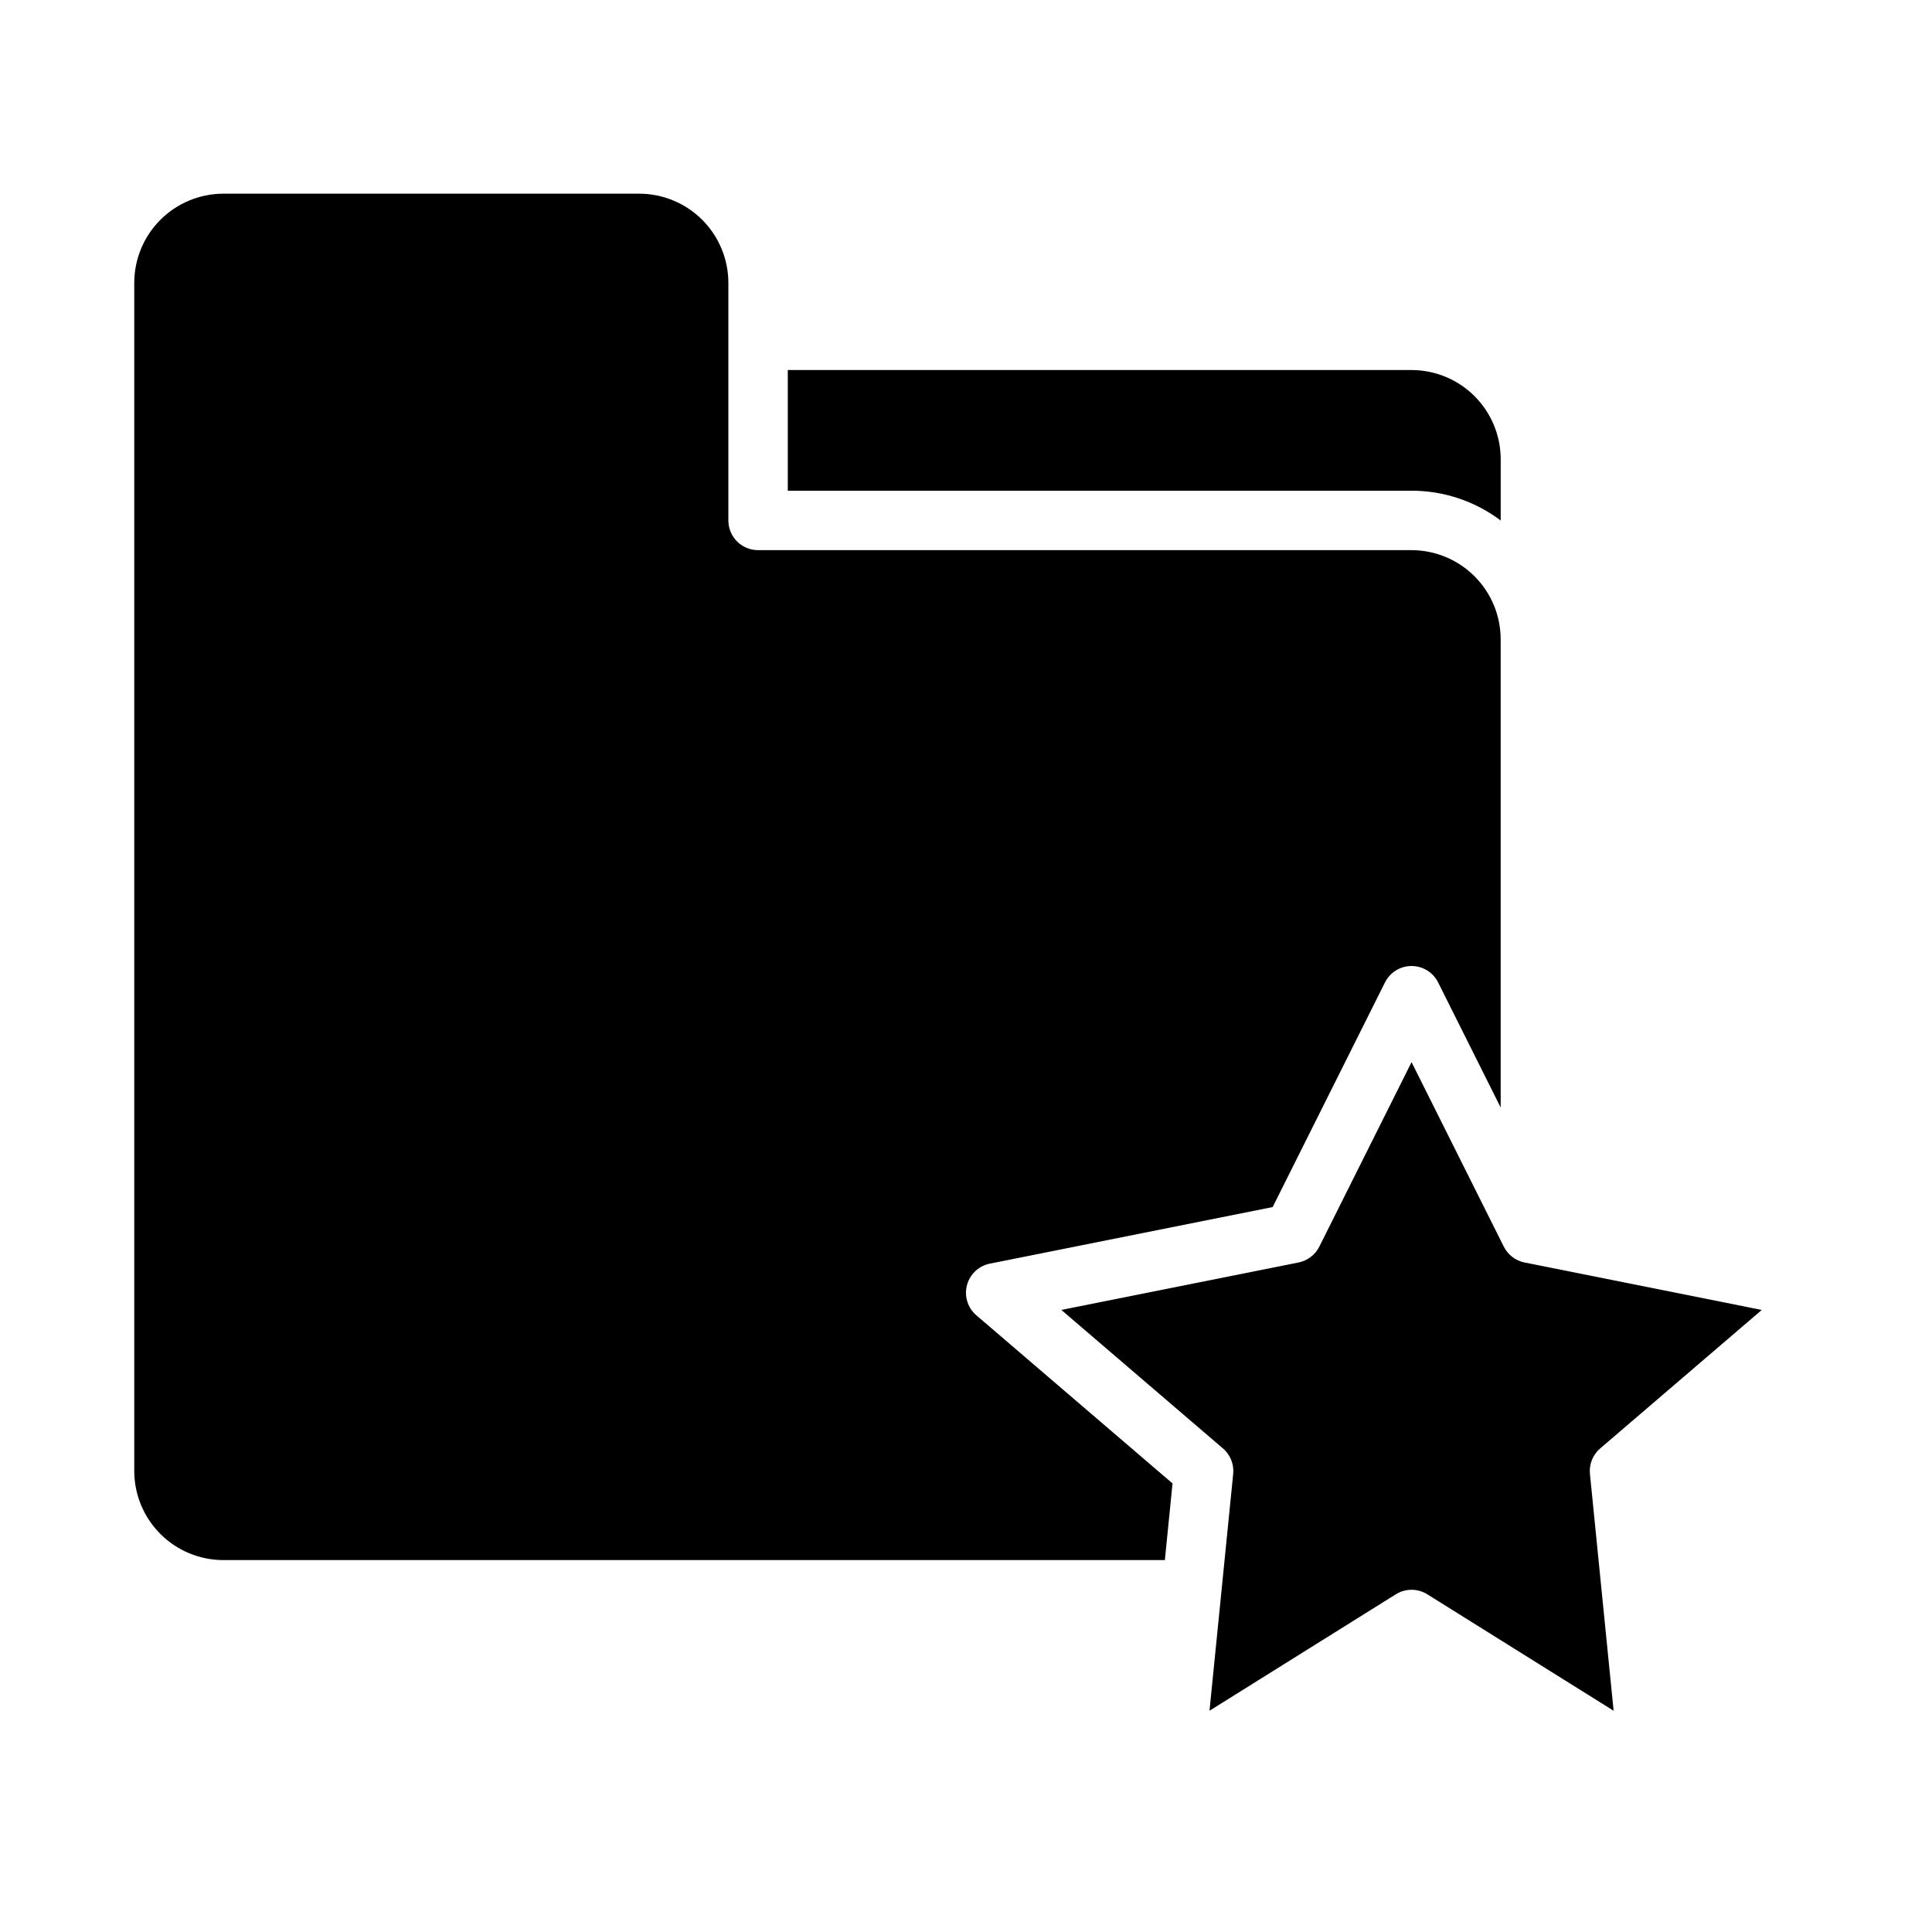
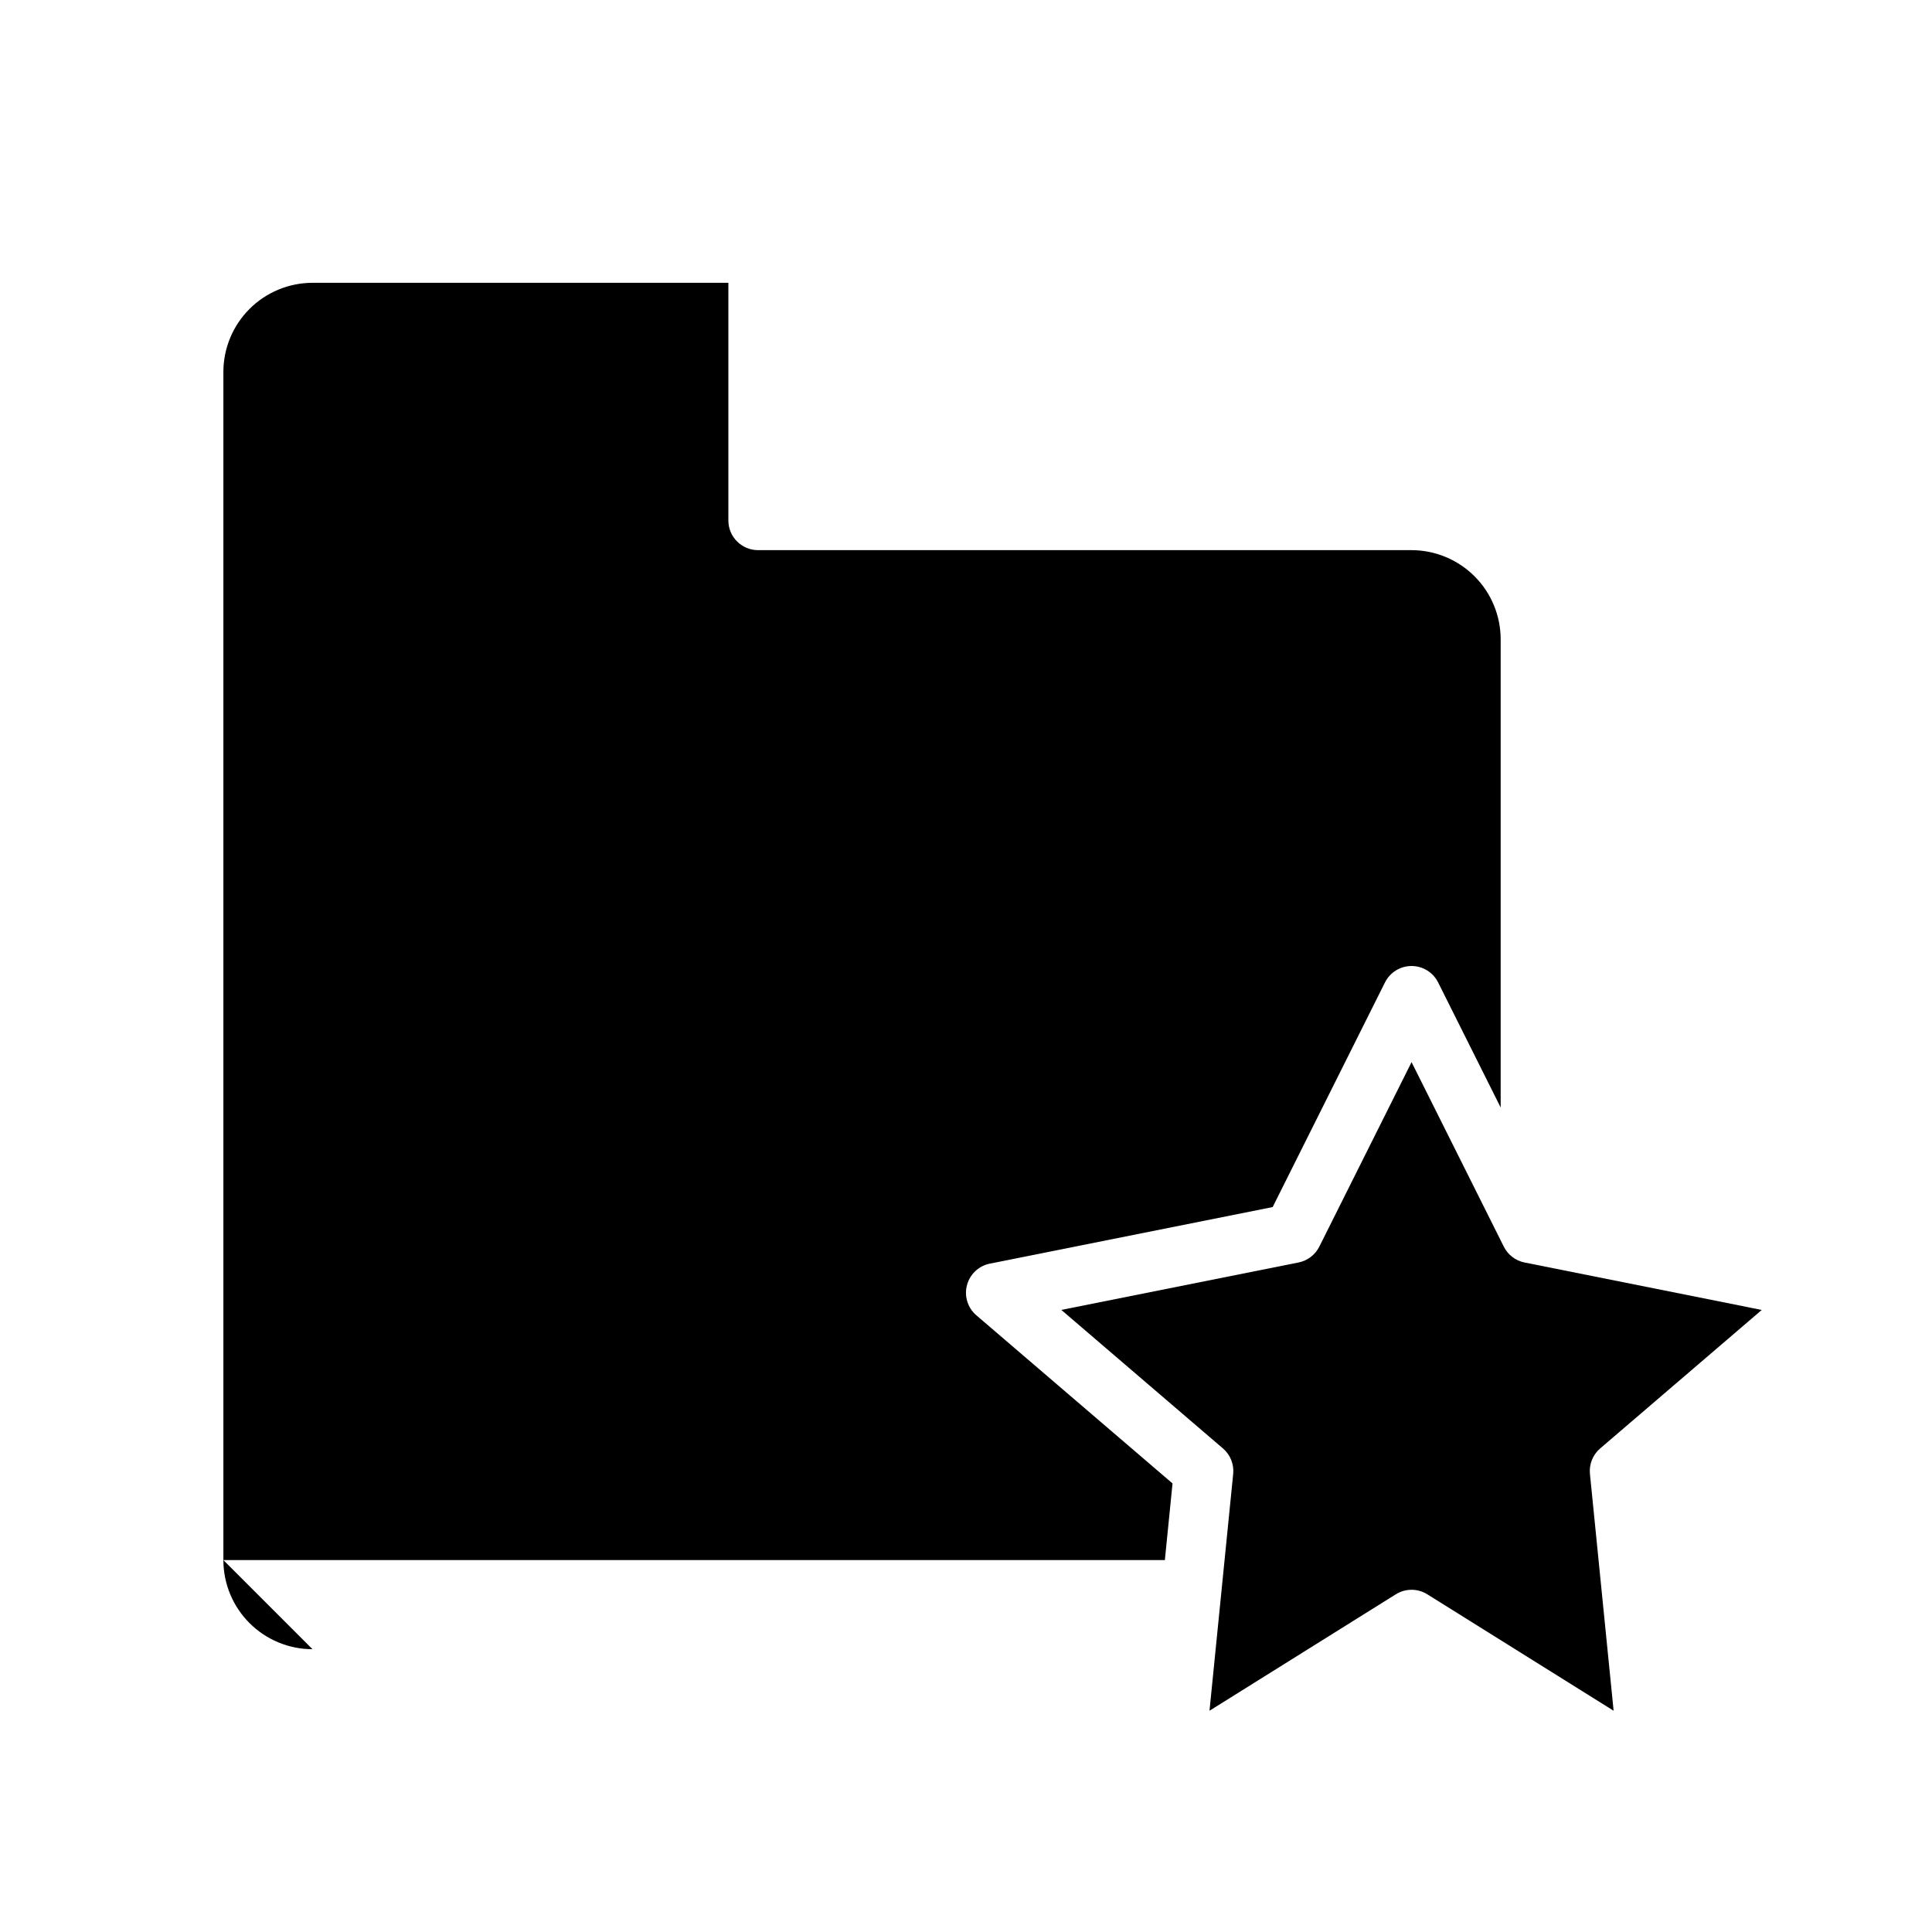
<svg xmlns="http://www.w3.org/2000/svg" fill="#000000" width="800px" height="800px" version="1.1" viewBox="144 144 512 512">
  <g>
    <path d="m493.63 474.37c-1.086 2.172-3.117 3.723-5.5 4.199l-62.863 12.574 42.824 36.703h0.004c1.953 1.672 2.965 4.199 2.711 6.758l-6.277 62.762 49.375-30.859c2.555-1.598 5.793-1.598 8.344 0l49.375 30.859-6.273-62.754c-0.258-2.559 0.754-5.086 2.707-6.758l42.824-36.703-62.863-12.574h0.004c-2.383-0.477-4.41-2.027-5.496-4.199l-24.449-48.902z" />
-     <path d="m541.7 281.94v-16.258c-0.008-6.262-2.5-12.266-6.926-16.691-4.426-4.43-10.43-6.918-16.691-6.926h-165.31v31.98h165.31c8.523-0.008 16.812 2.762 23.617 7.894z" />
-     <path d="m203.2 557.44h249.5l2.031-20.312-51.988-44.559c-2.285-1.957-3.254-5.051-2.492-7.965 0.762-2.914 3.117-5.141 6.074-5.731l74.945-14.988 29.766-59.531c1.332-2.668 4.059-4.352 7.039-4.352s5.707 1.684 7.043 4.352l16.574 33.148v-124.09c-0.008-6.262-2.496-12.266-6.926-16.691-4.426-4.426-10.43-6.918-16.691-6.926h-173.18c-4.348 0-7.871-3.523-7.871-7.871v-62.977c-0.008-6.262-2.5-12.262-6.926-16.691-4.426-4.426-10.43-6.918-16.691-6.926h-110.21c-6.262 0.008-12.266 2.5-16.691 6.926-4.43 4.43-6.918 10.43-6.926 16.691v314.88c0.008 6.262 2.496 12.262 6.926 16.691 4.426 4.426 10.43 6.918 16.691 6.922z" />
+     <path d="m203.2 557.44h249.5l2.031-20.312-51.988-44.559c-2.285-1.957-3.254-5.051-2.492-7.965 0.762-2.914 3.117-5.141 6.074-5.731l74.945-14.988 29.766-59.531c1.332-2.668 4.059-4.352 7.039-4.352s5.707 1.684 7.043 4.352l16.574 33.148v-124.09c-0.008-6.262-2.496-12.266-6.926-16.691-4.426-4.426-10.43-6.918-16.691-6.926h-173.18c-4.348 0-7.871-3.523-7.871-7.871v-62.977h-110.21c-6.262 0.008-12.266 2.5-16.691 6.926-4.43 4.43-6.918 10.43-6.926 16.691v314.88c0.008 6.262 2.496 12.262 6.926 16.691 4.426 4.426 10.43 6.918 16.691 6.922z" />
  </g>
</svg>